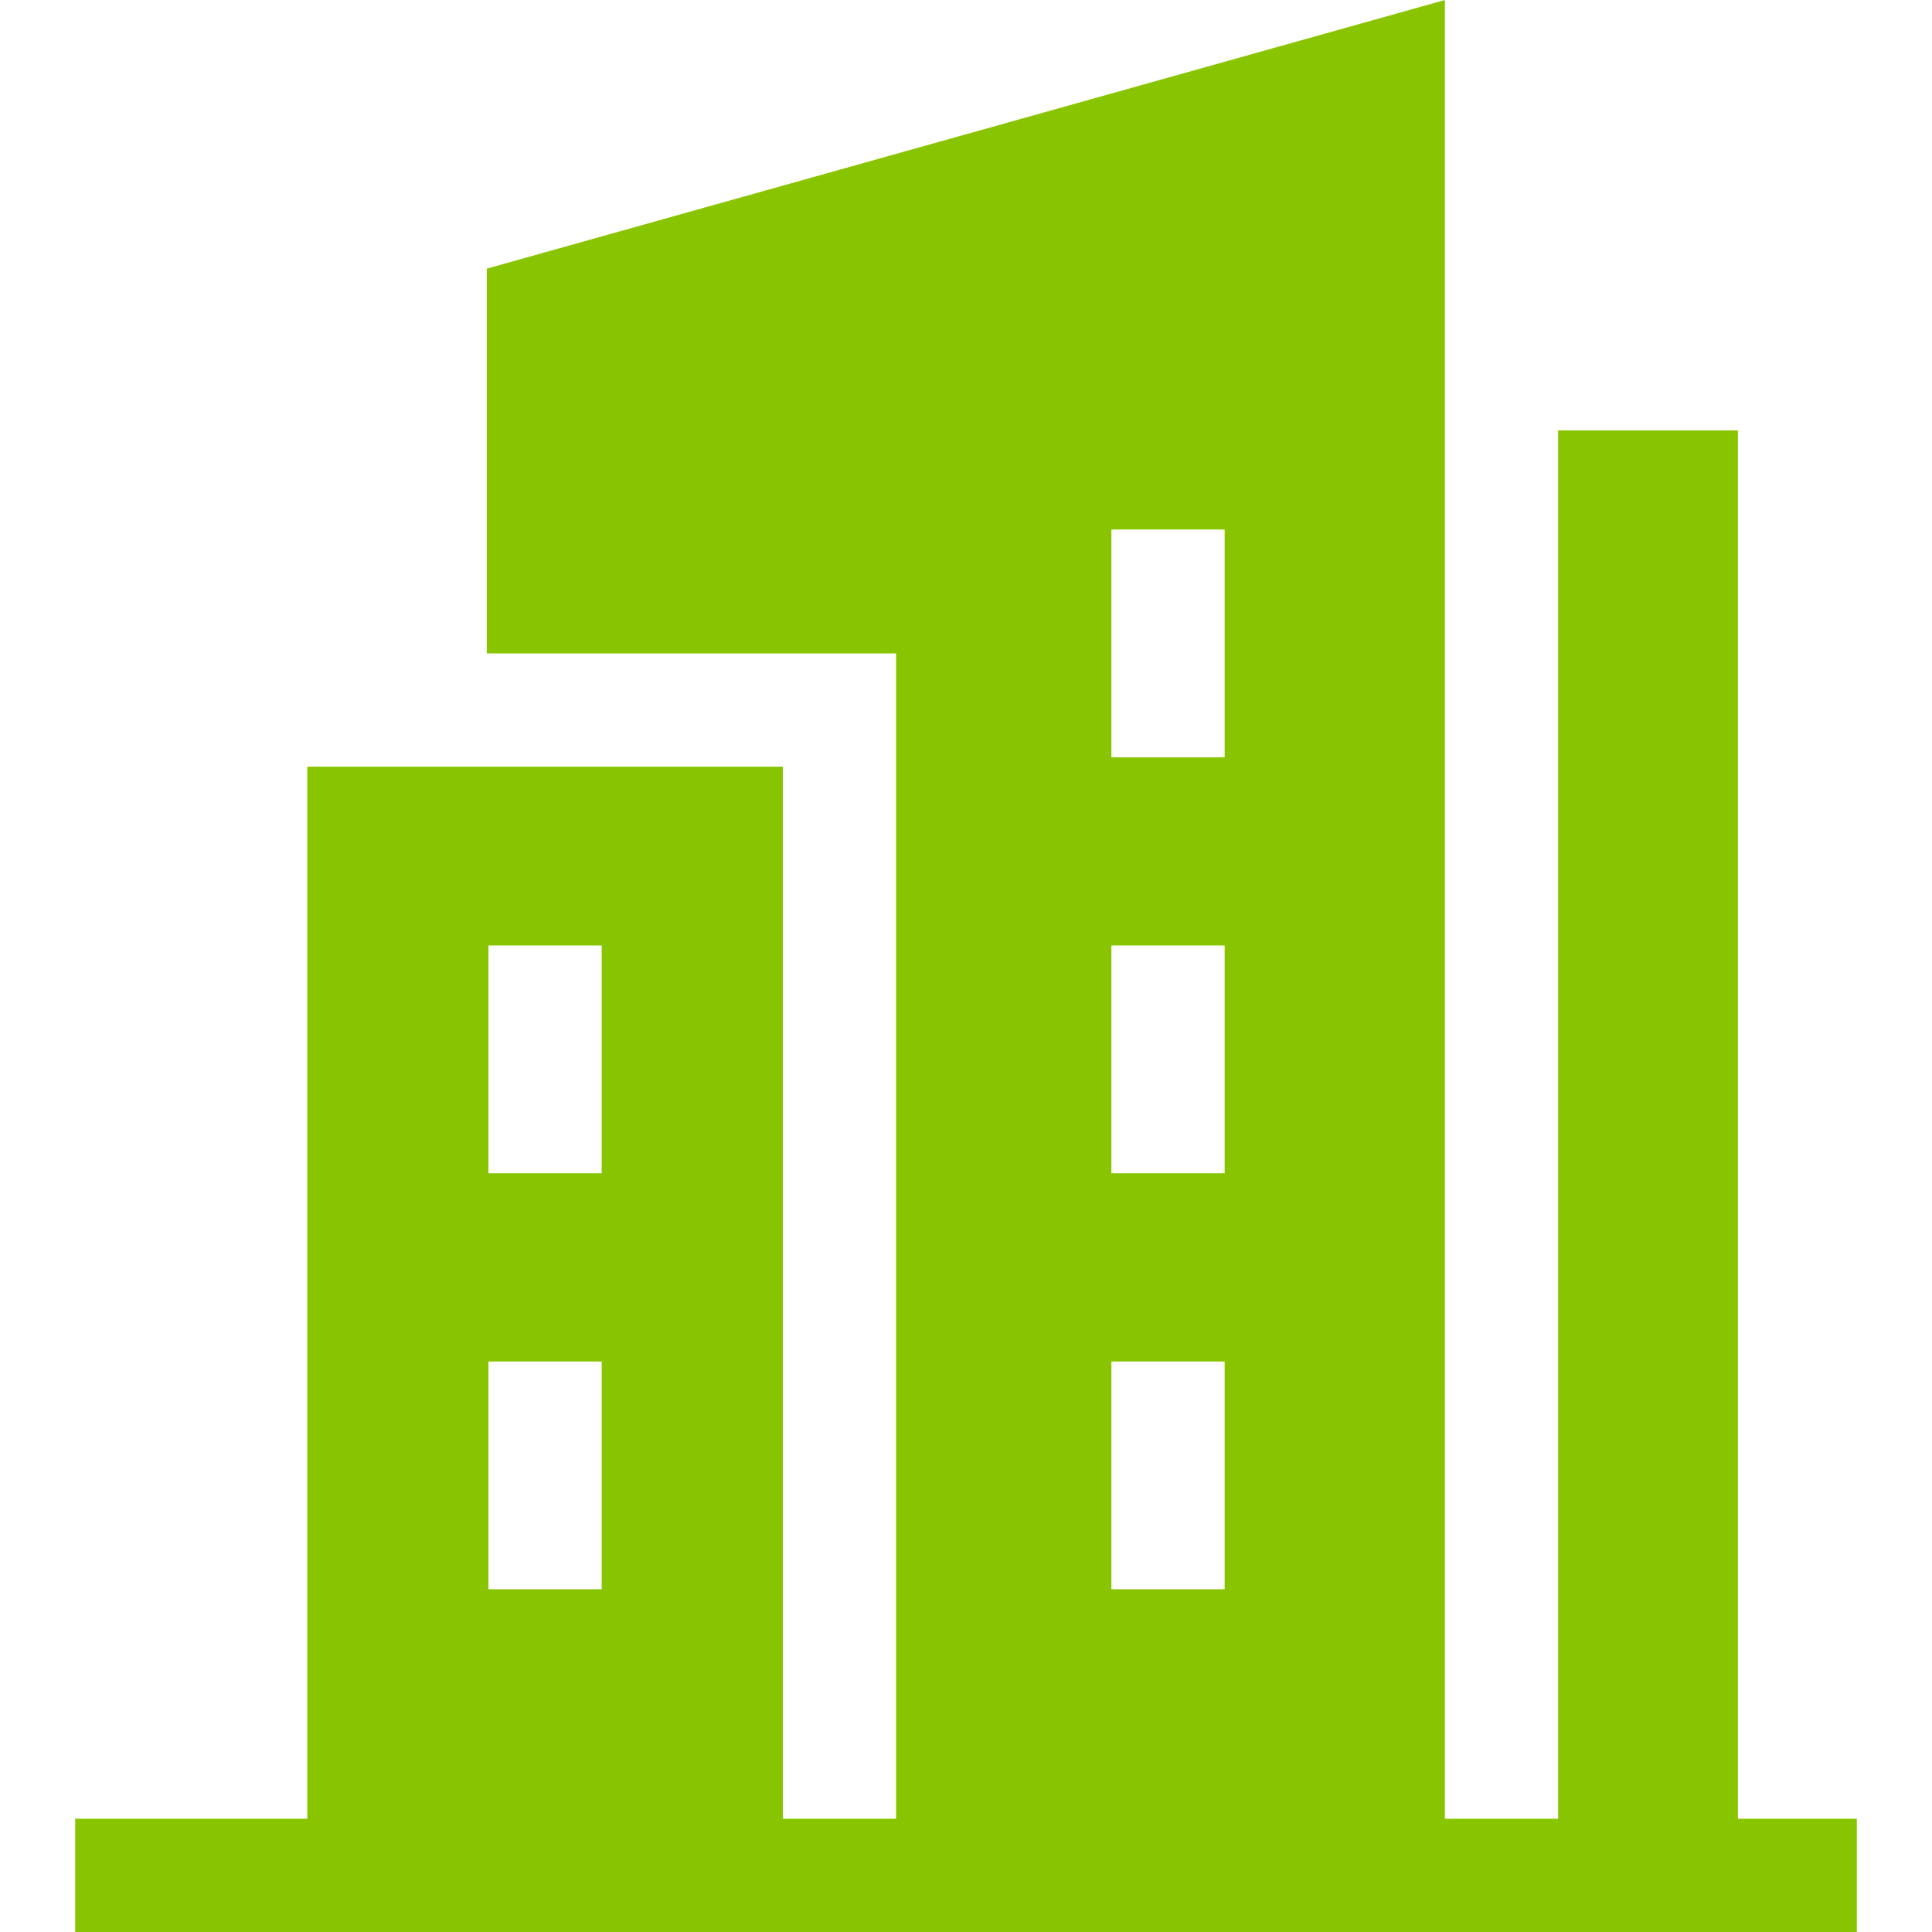
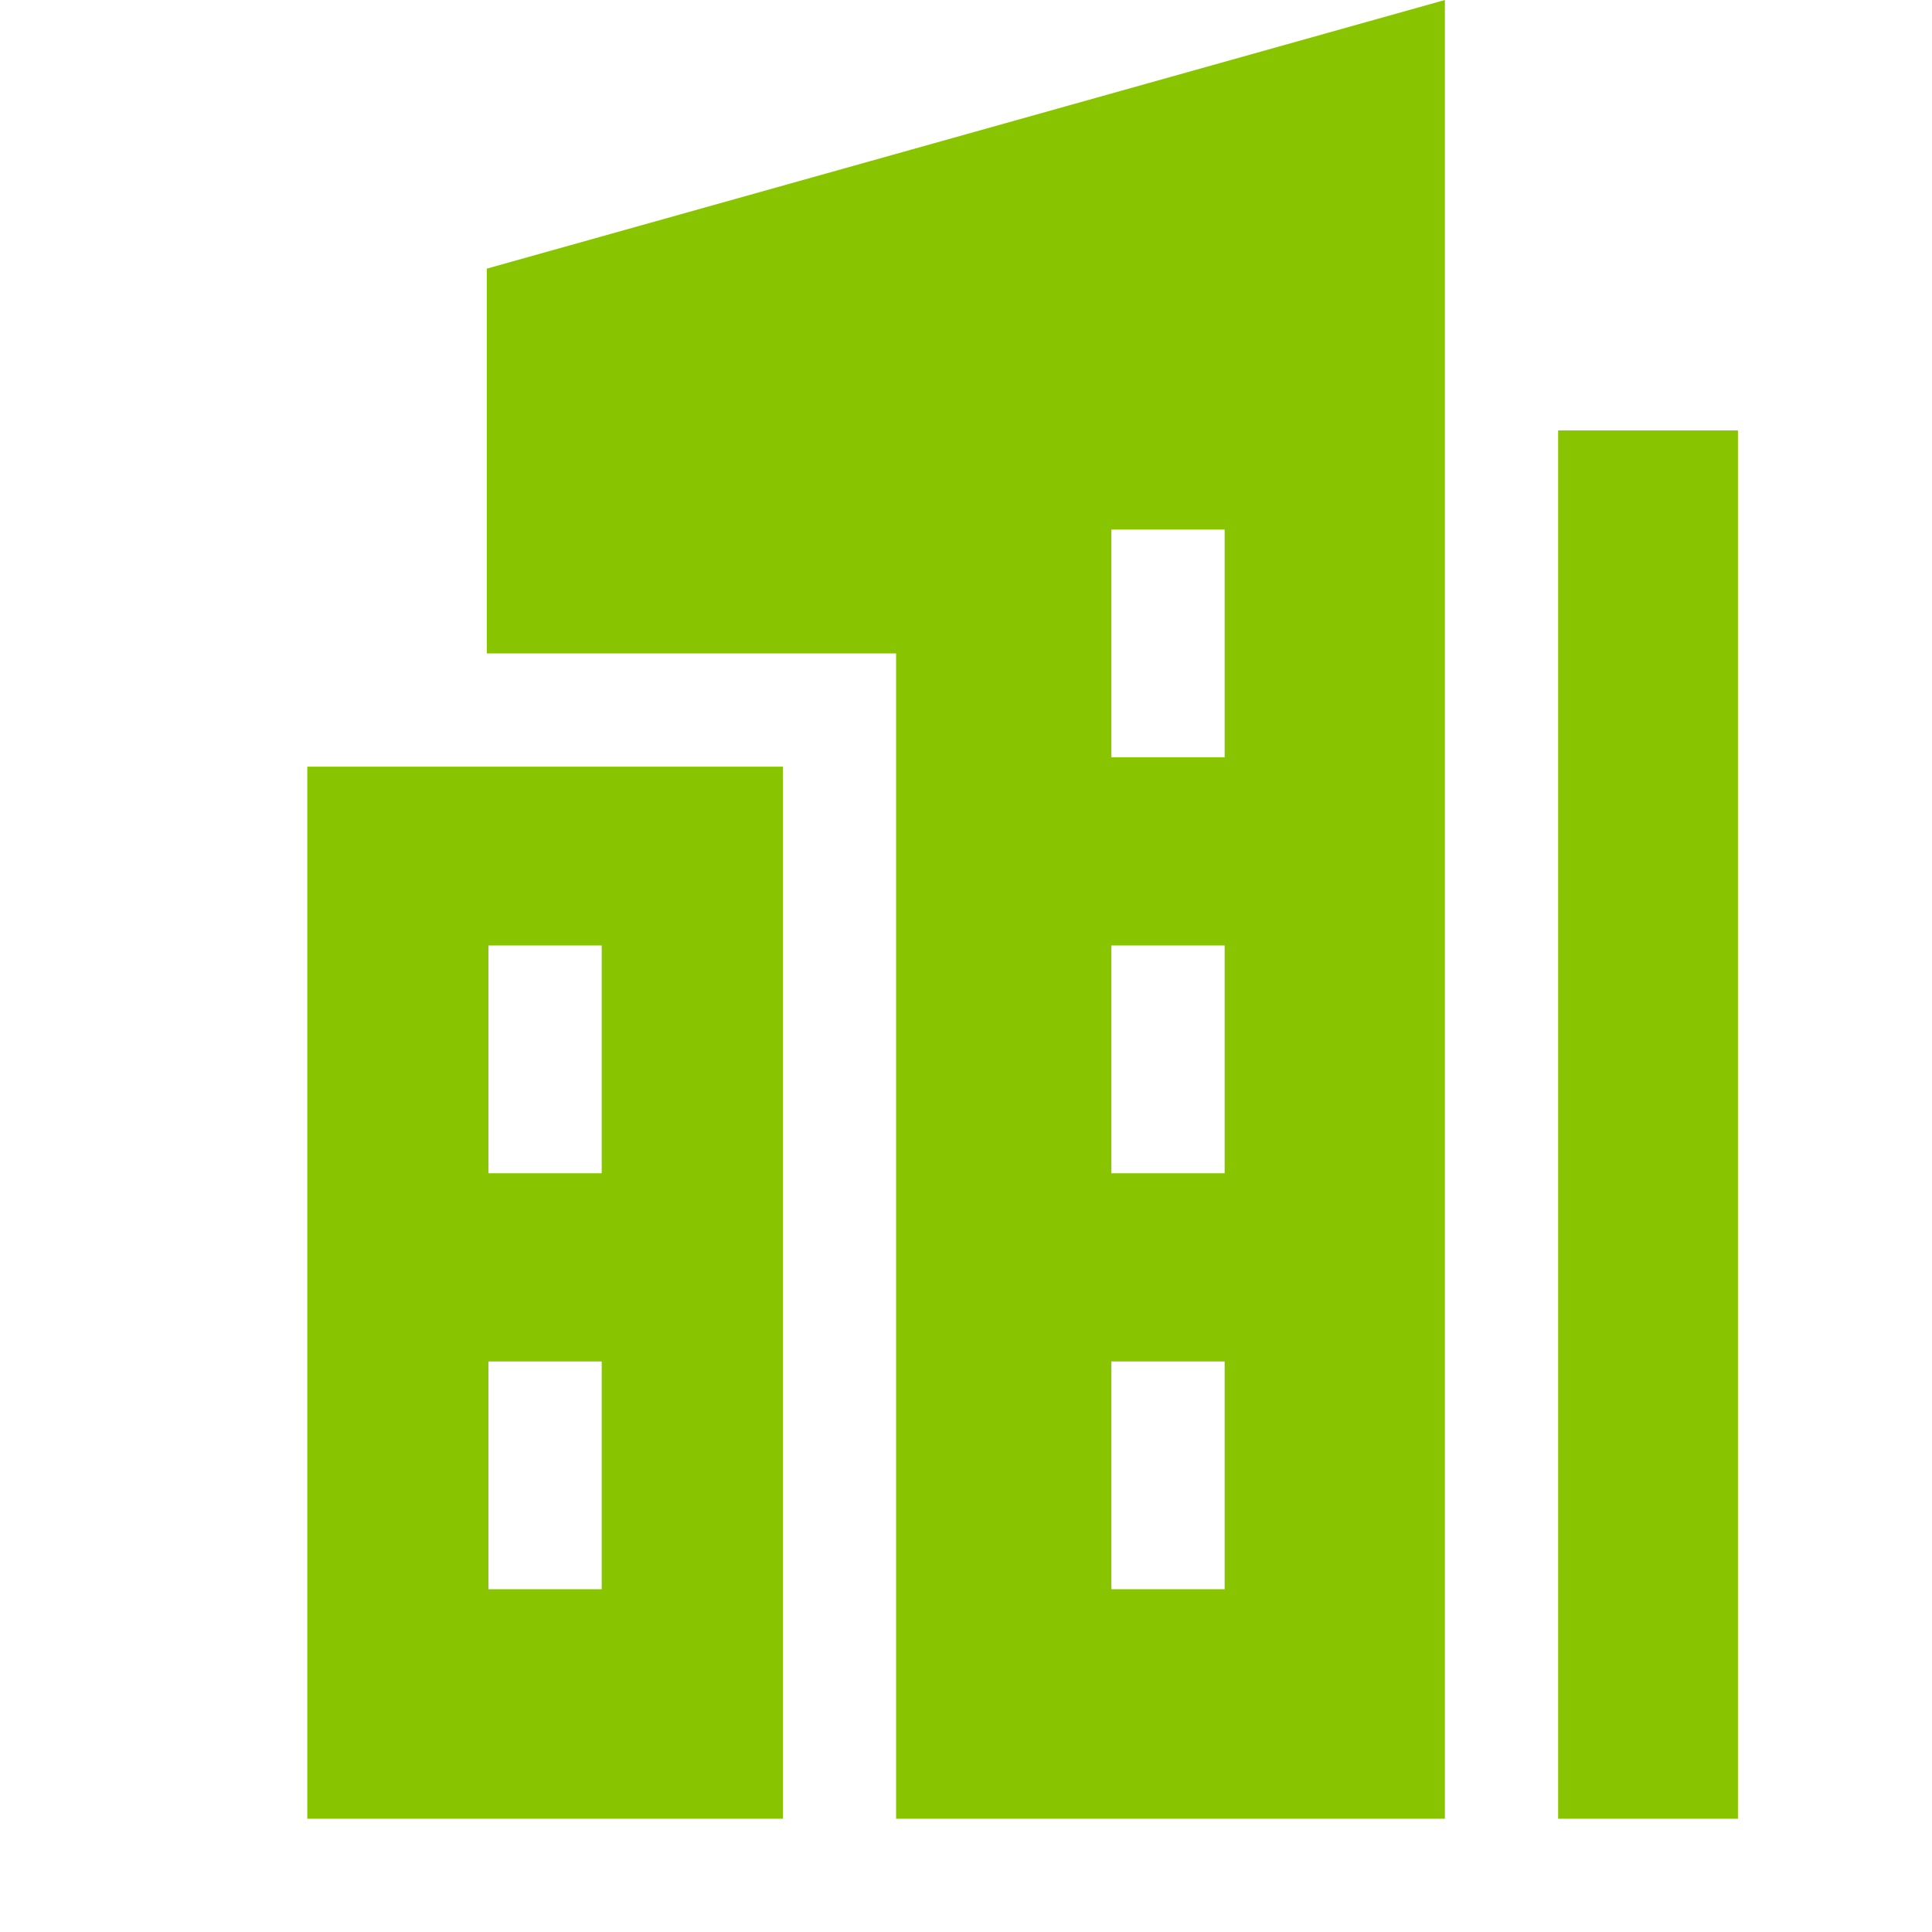
<svg xmlns="http://www.w3.org/2000/svg" version="1.1" width="512" height="512" x="0" y="0" viewBox="0 0 511.856 511.856" style="enable-background:new 0 0 512 512" xml:space="preserve" class="">
  <g>
-     <path d="M460.442 481.856V114.027h-47.635v367.829h-30V0L128.979 71.168v101.95h108.429v308.738h-30V203.118H81.415v278.738H19.912v30h472.033v-30zM294.451 310.837v-60.341h30v60.341zm30 49.861v60.341h-30v-60.341zm-30-160.063v-60.341h30v60.341zm-165.04 49.861h30v60.341h-30zm0 110.202h30v60.341h-30z" fill="#88c500" opacity="1" data-original="#000000" class="" />
+     <path d="M460.442 481.856V114.027h-47.635v367.829h-30V0L128.979 71.168v101.95h108.429v308.738h-30V203.118H81.415v278.738H19.912v30v-30zM294.451 310.837v-60.341h30v60.341zm30 49.861v60.341h-30v-60.341zm-30-160.063v-60.341h30v60.341zm-165.04 49.861h30v60.341h-30zm0 110.202h30v60.341h-30z" fill="#88c500" opacity="1" data-original="#000000" class="" />
  </g>
</svg>